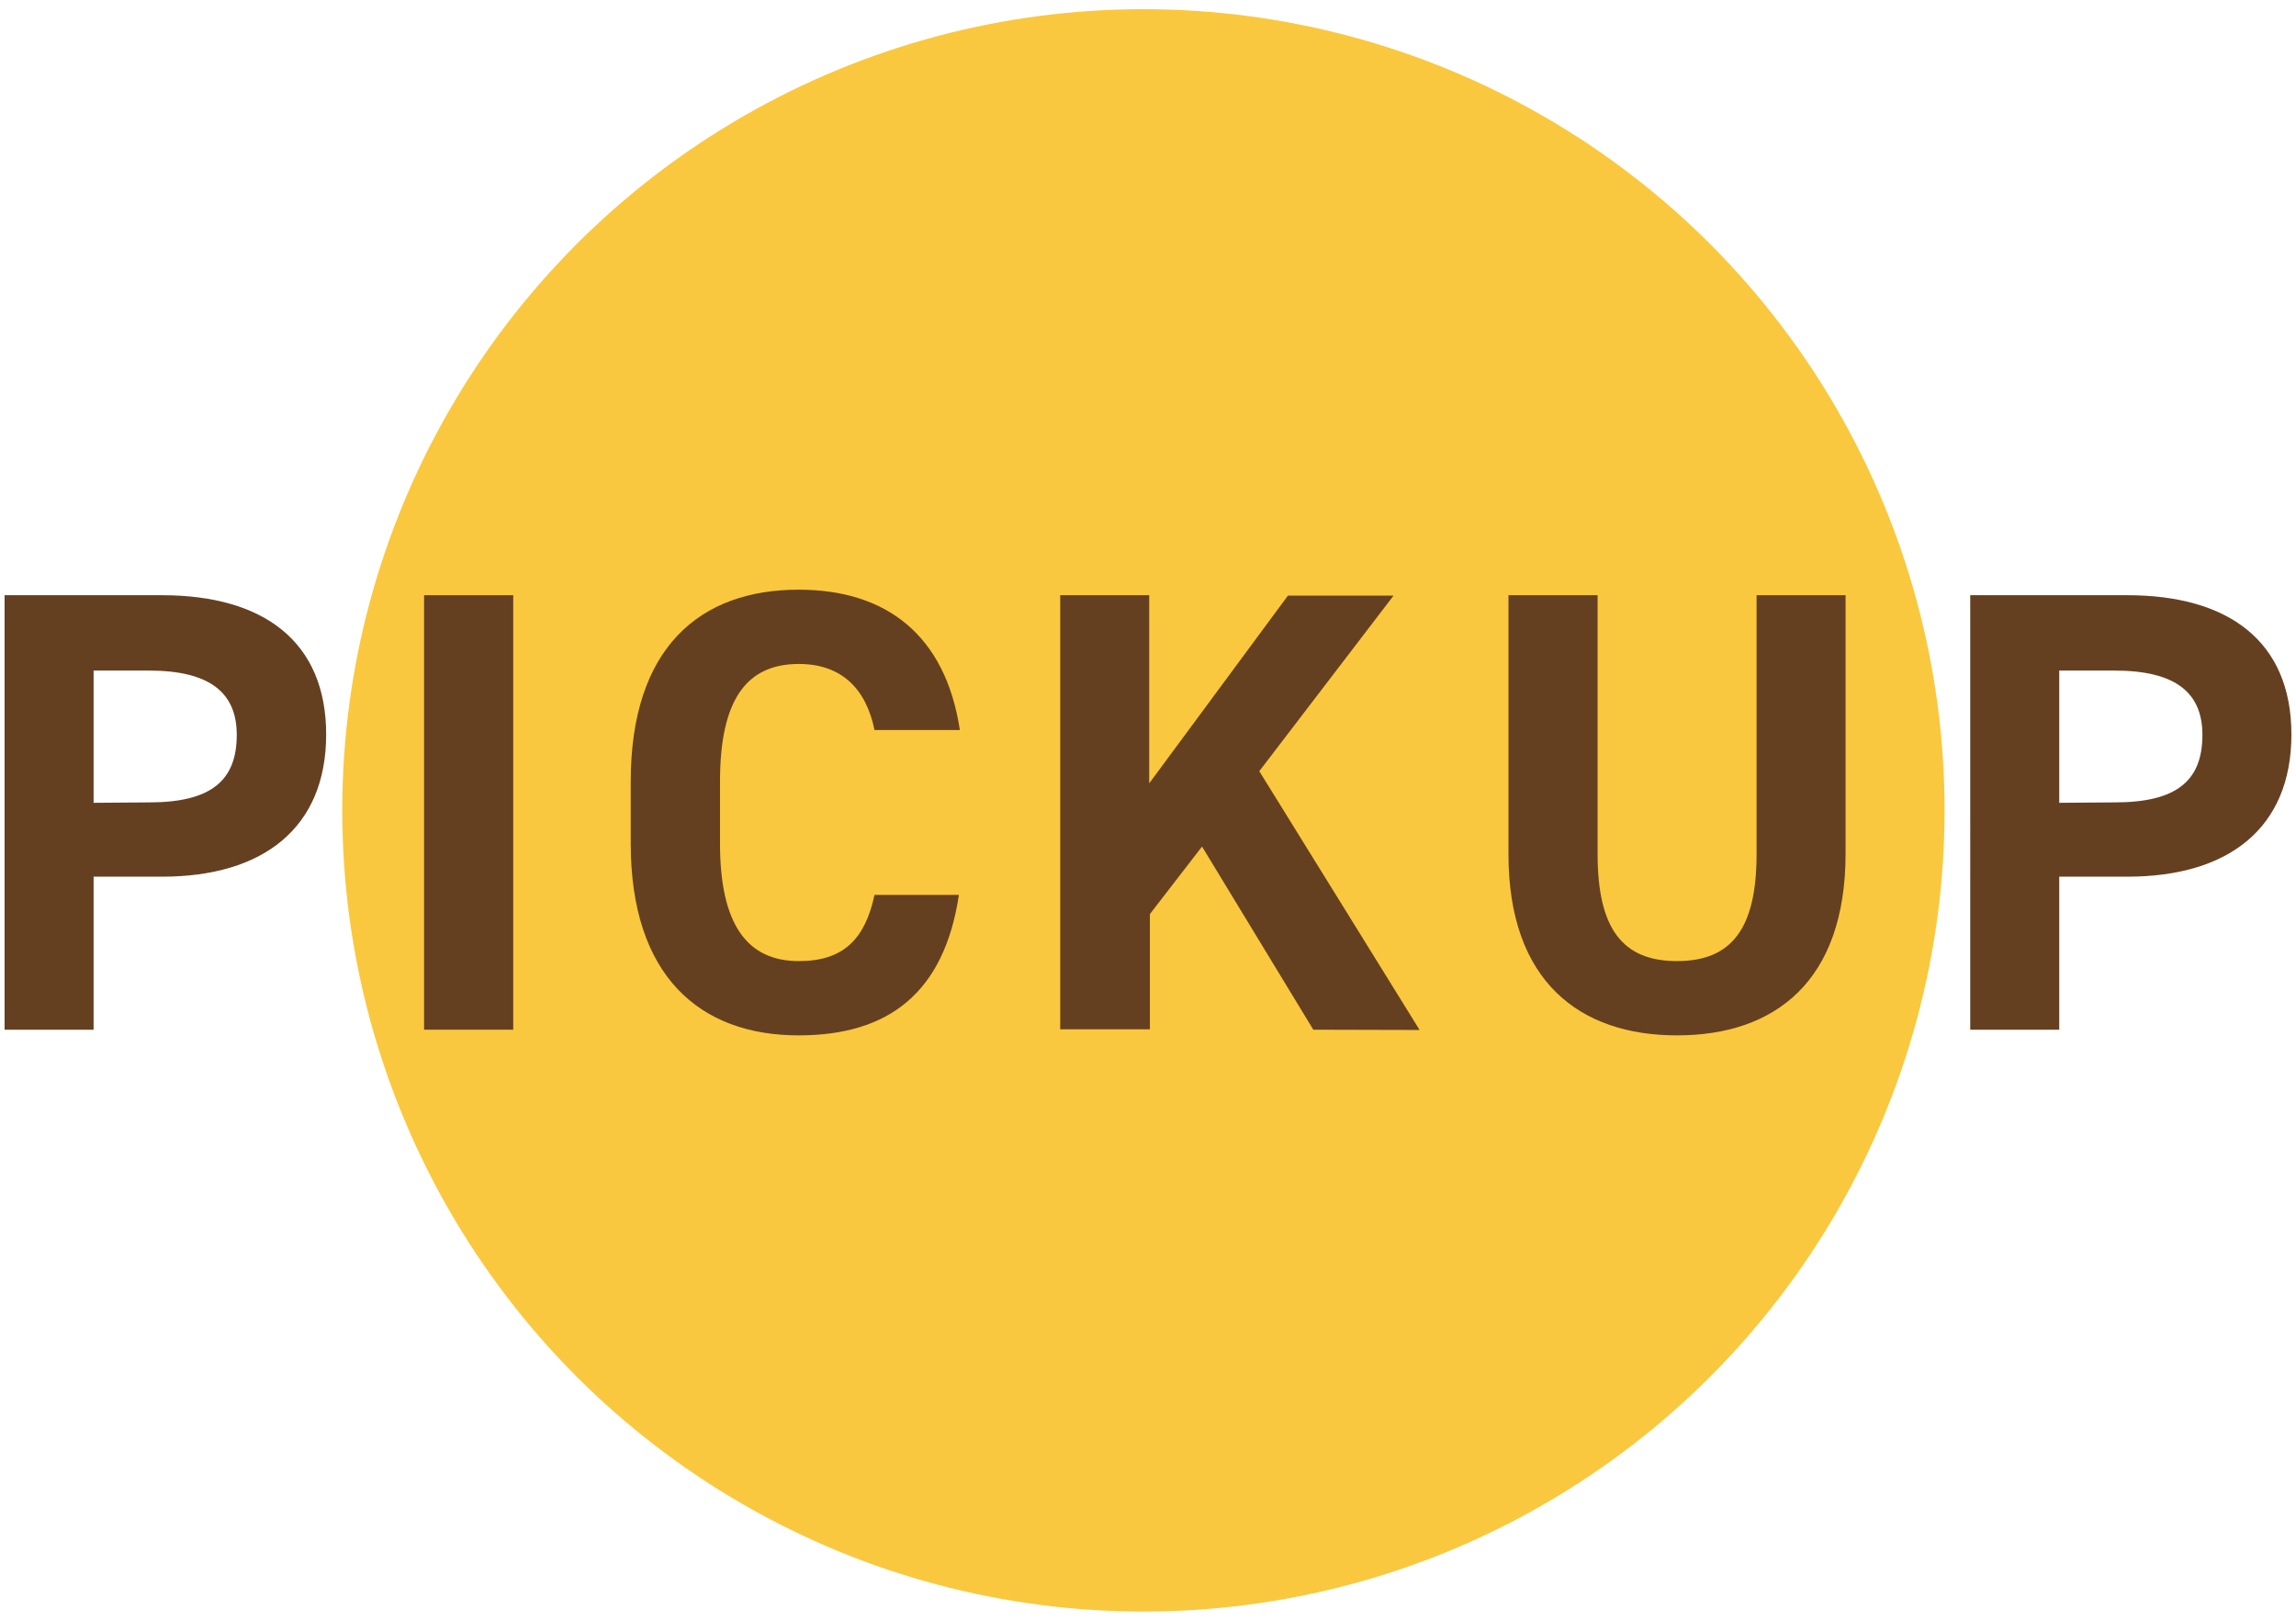
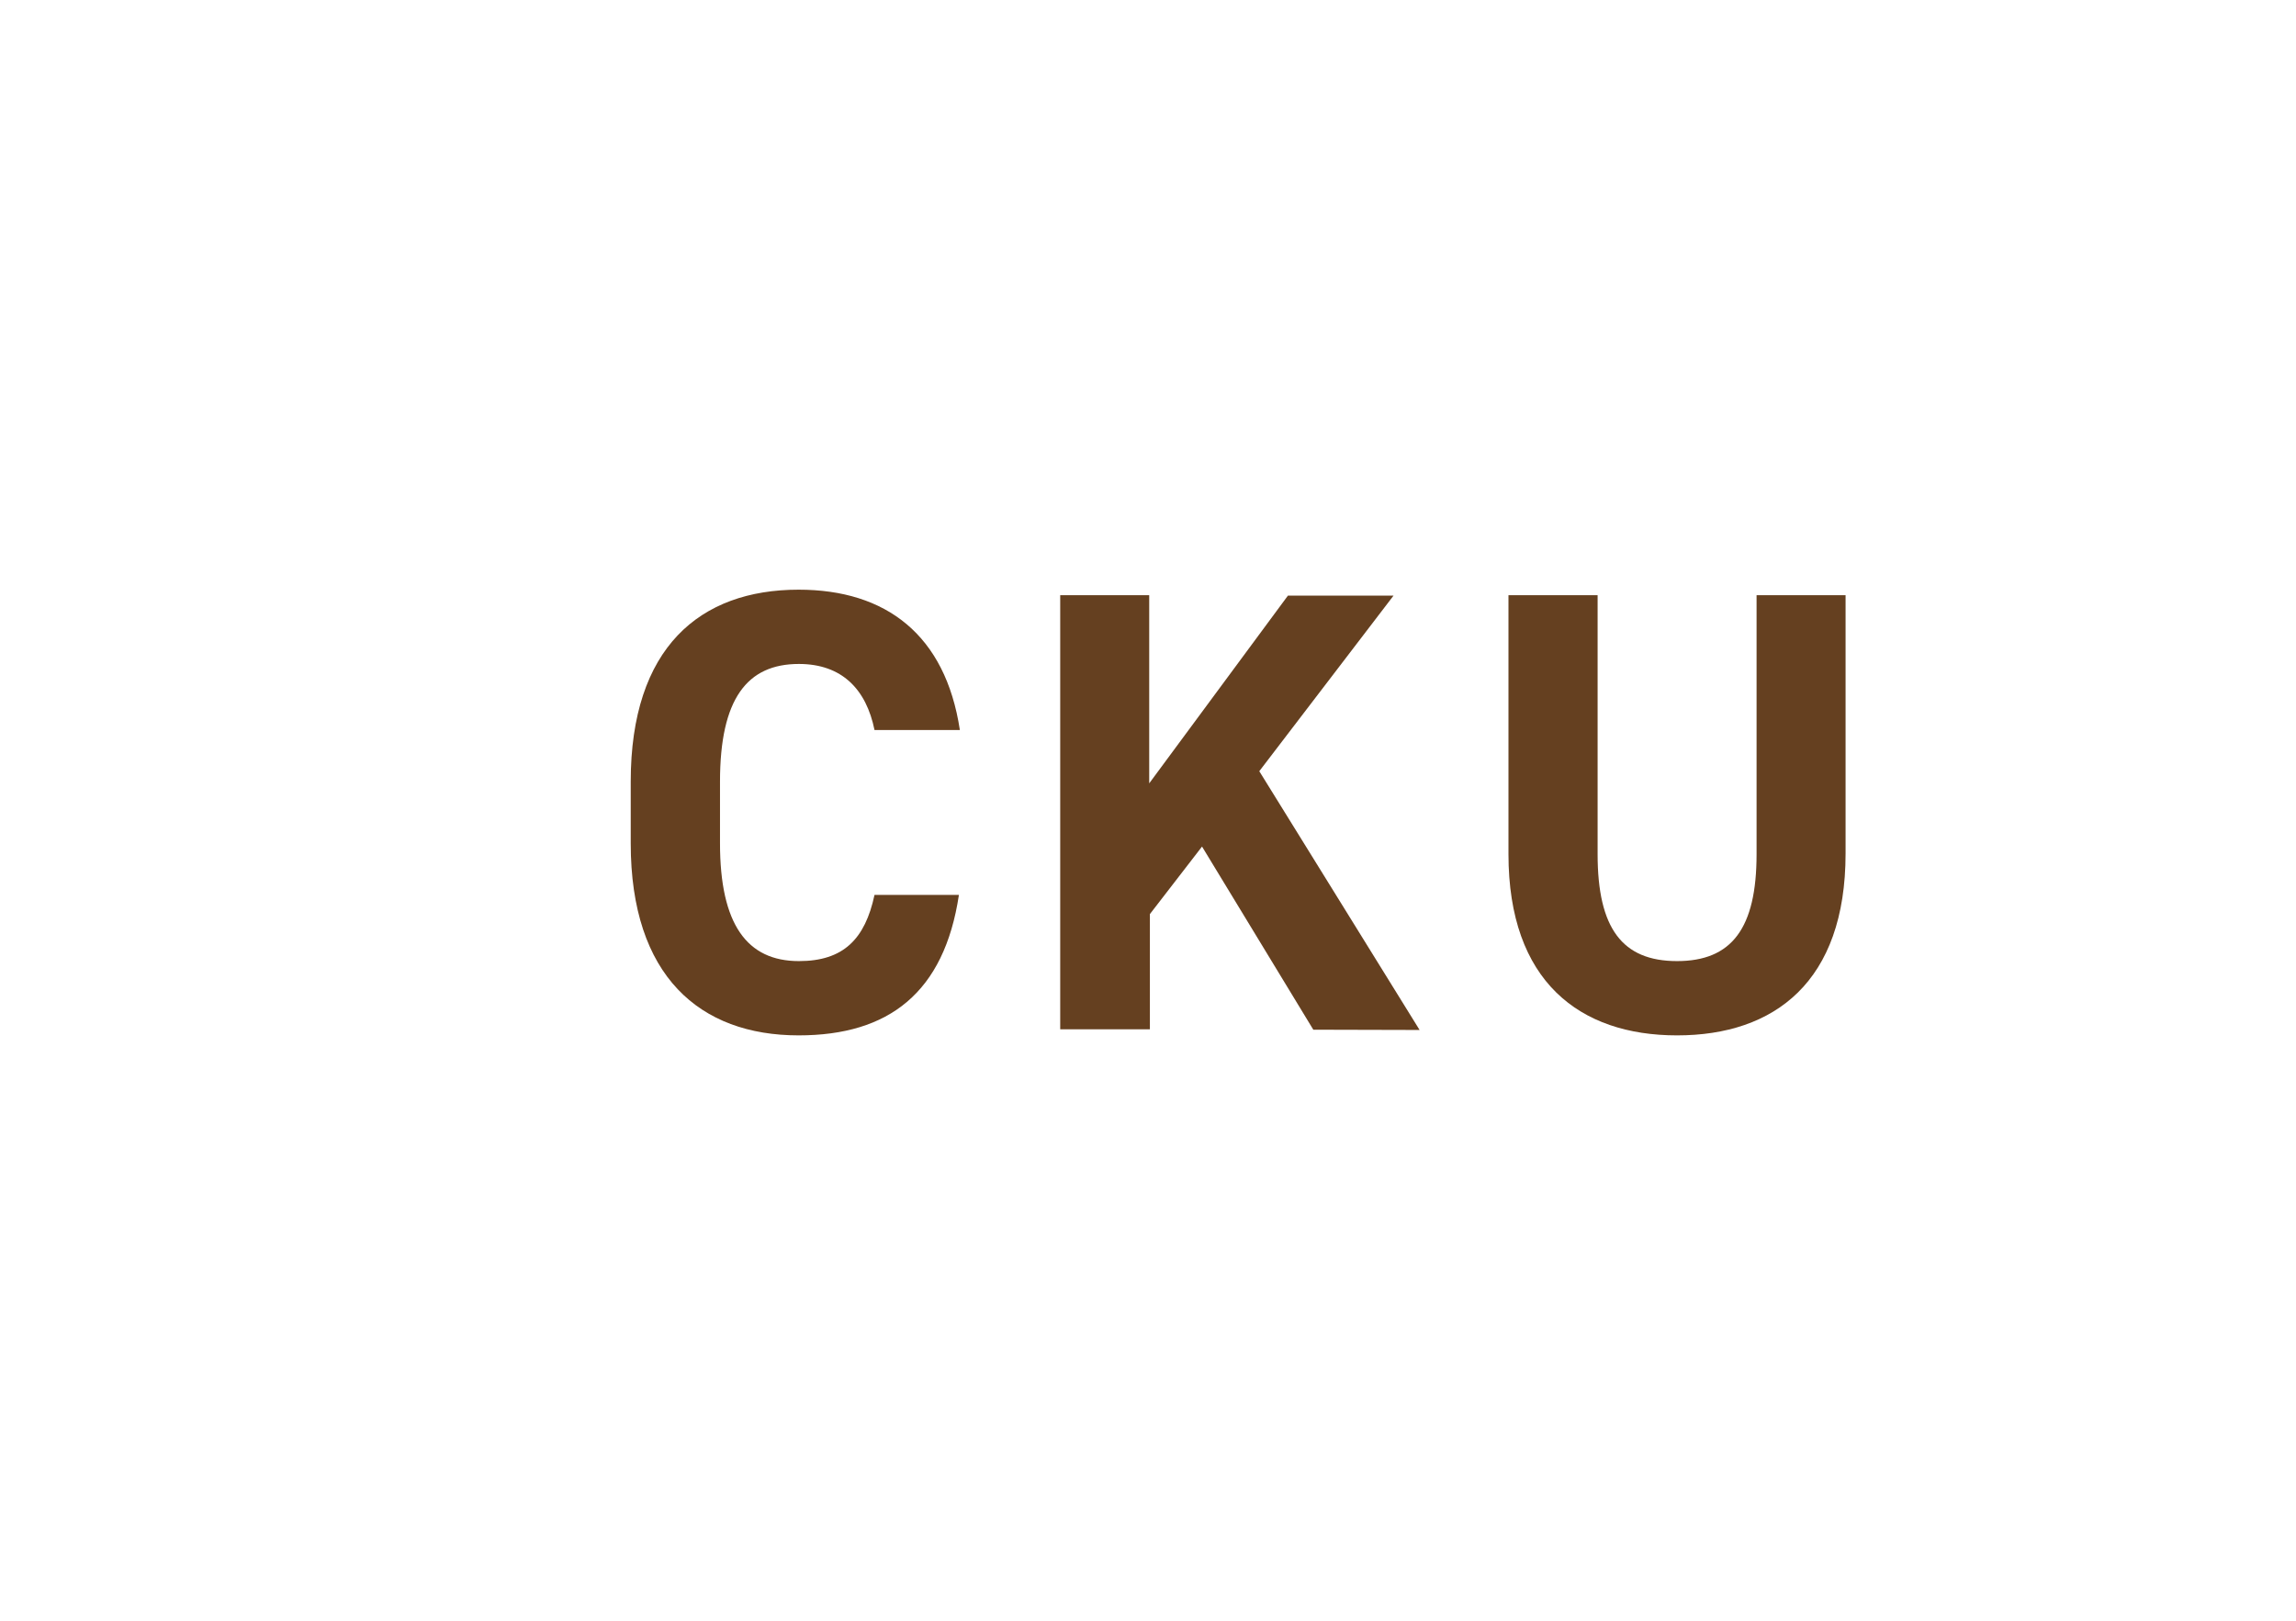
<svg xmlns="http://www.w3.org/2000/svg" width="170" height="120" viewBox="0 0 170 120">
  <defs>
    <style>.cls-1{fill:#fac83e;}.cls-2{fill:#654020;}.cls-3{fill:none;}</style>
  </defs>
  <g id="レイヤー_2" data-name="レイヤー 2">
    <g id="レイヤー_1-2" data-name="レイヤー 1">
-       <circle class="cls-1" cx="84.66" cy="60" r="59.32" />
-       <path class="cls-2" d="M6.93,64.91V76.24H.34V44.07H12c7.49,0,12.15,3.41,12.15,10.31S19.51,64.91,12,64.91Zm4.1-5.5c4.56,0,6.5-1.58,6.5-5,0-3.08-1.94-4.76-6.5-4.76H6.93v9.79Z" />
-       <path class="cls-2" d="M38,76.24h-6.6V44.07H38Z" />
      <path class="cls-2" d="M64.75,54.05c-.61-3-2.4-4.89-5.6-4.89-3.82,0-5.84,2.56-5.84,8.71v4.57c0,6,2,8.72,5.84,8.72,3.3,0,4.9-1.63,5.6-4.9H71c-1.09,7.23-5.18,10.4-11.87,10.4-7.3,0-12.43-4.38-12.43-14.22V57.87c0-9.93,5.13-14.21,12.43-14.21C65.6,43.66,70,47,71.07,54.05Z" />
      <path class="cls-2" d="M97.24,76.24,89,62.68l-3.86,5v8.53H78.5V44.07h6.59V58l10.27-13.9h7.82l-9.94,13,11.87,19.16Z" />
      <path class="cls-2" d="M136.65,44.07V63.19c0,9.51-5.27,13.47-12.48,13.47s-12.48-4-12.48-13.42V44.07h6.6V63.24c0,5.5,1.83,7.92,5.88,7.92s5.89-2.42,5.89-7.92V44.07Z" />
-       <path class="cls-2" d="M152.47,64.91V76.24h-6.59V44.07h11.63c7.49,0,12.15,3.41,12.15,10.31s-4.61,10.53-12.15,10.53Zm4.1-5.5c4.57,0,6.5-1.58,6.5-5,0-3.08-1.93-4.76-6.5-4.76h-4.1v9.79Z" />
-       <rect class="cls-3" width="170" height="120" />
    </g>
  </g>
</svg>